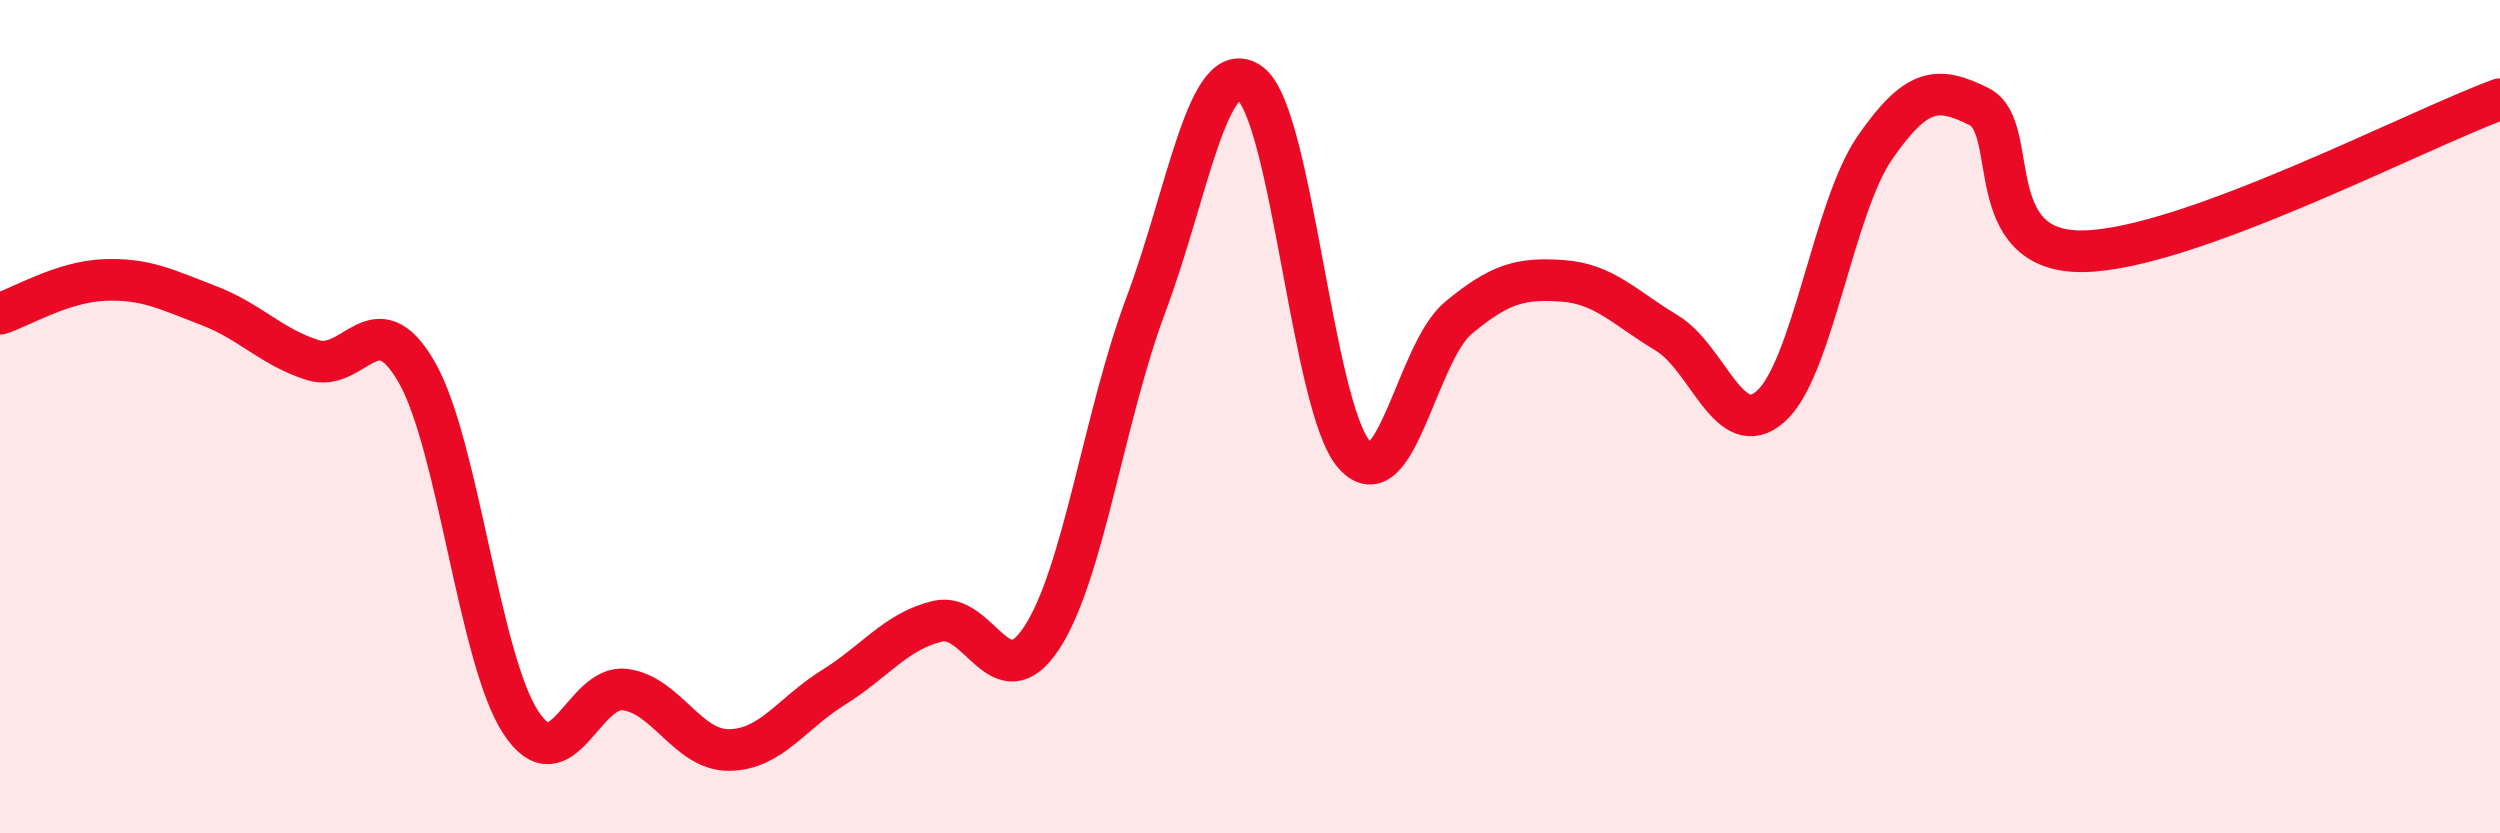
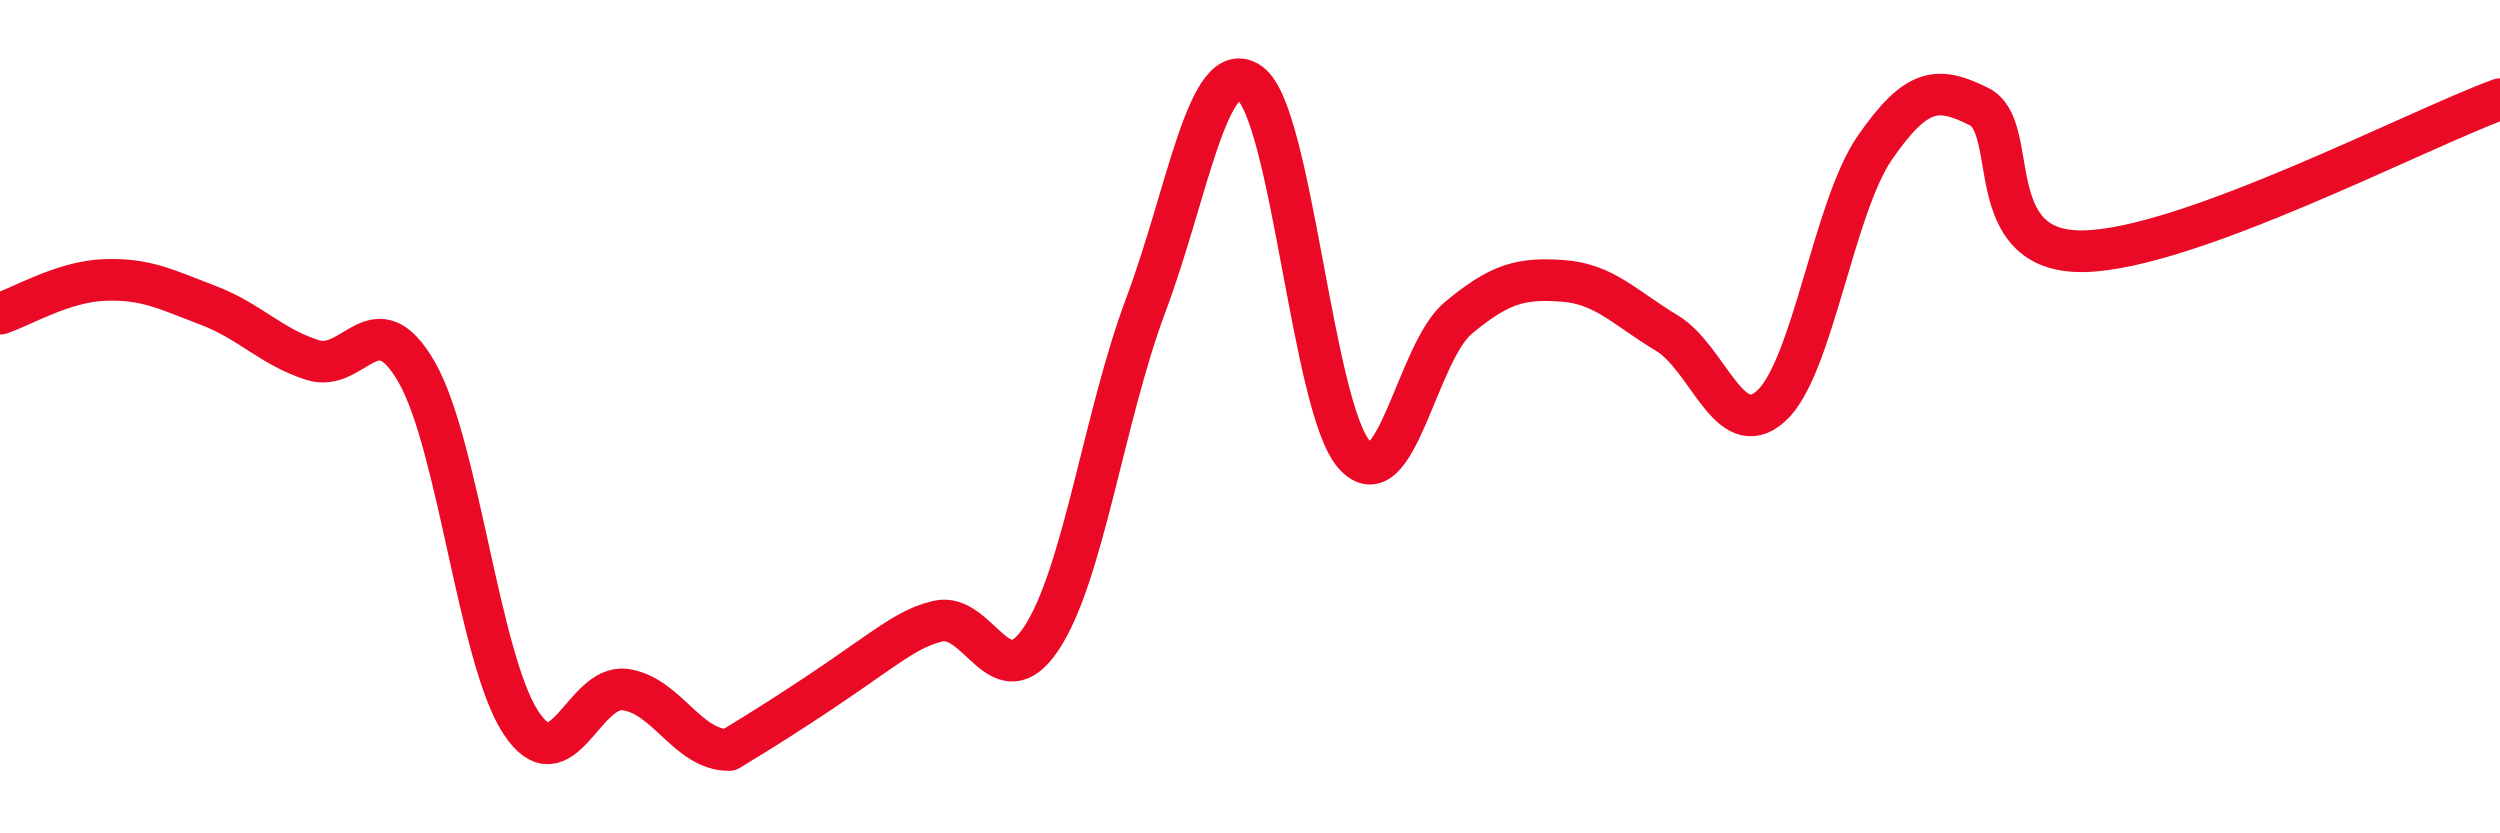
<svg xmlns="http://www.w3.org/2000/svg" width="60" height="20" viewBox="0 0 60 20">
-   <path d="M 0,7.53 C 0.5,7.37 1.5,6.76 2.5,6.72 C 3.5,6.68 4,6.95 5,7.33 C 6,7.71 6.5,8.32 7.5,8.64 C 8.5,8.96 9,7.19 10,8.93 C 11,10.67 11.5,15.82 12.5,17.34 C 13.5,18.86 14,16.42 15,16.55 C 16,16.68 16.5,18.01 17.5,18 C 18.5,17.99 19,17.12 20,16.5 C 21,15.88 21.5,15.15 22.5,14.91 C 23.5,14.67 24,16.83 25,15.31 C 26,13.79 26.5,9.98 27.5,7.32 C 28.5,4.66 29,1.28 30,2 C 31,2.72 31.5,9.78 32.5,10.91 C 33.5,12.04 34,8.46 35,7.63 C 36,6.8 36.5,6.67 37.5,6.74 C 38.5,6.81 39,7.39 40,7.99 C 41,8.59 41.5,10.64 42.5,9.75 C 43.5,8.86 44,4.98 45,3.54 C 46,2.1 46.5,2.06 47.5,2.56 C 48.5,3.06 47.5,6.07 50,6.03 C 52.5,5.99 58,3.11 60,2.38L60 20L0 20Z" fill="#EB0A25" opacity="0.1" stroke-linecap="round" stroke-linejoin="round" />
-   <path d="M 0,7.53 C 0.5,7.37 1.5,6.76 2.5,6.72 C 3.5,6.68 4,6.95 5,7.33 C 6,7.71 6.5,8.32 7.5,8.64 C 8.5,8.96 9,7.19 10,8.93 C 11,10.67 11.5,15.82 12.5,17.34 C 13.5,18.86 14,16.42 15,16.55 C 16,16.68 16.5,18.01 17.5,18 C 18.5,17.99 19,17.12 20,16.5 C 21,15.88 21.5,15.15 22.5,14.91 C 23.5,14.67 24,16.83 25,15.31 C 26,13.79 26.5,9.98 27.5,7.32 C 28.5,4.66 29,1.28 30,2 C 31,2.72 31.5,9.78 32.5,10.91 C 33.5,12.04 34,8.46 35,7.63 C 36,6.8 36.5,6.67 37.5,6.74 C 38.5,6.81 39,7.39 40,7.99 C 41,8.59 41.5,10.64 42.5,9.75 C 43.5,8.86 44,4.98 45,3.54 C 46,2.1 46.5,2.06 47.5,2.56 C 48.5,3.06 47.5,6.07 50,6.03 C 52.5,5.99 58,3.11 60,2.38" stroke="#EB0A25" stroke-width="1" fill="none" stroke-linecap="round" stroke-linejoin="round" />
+   <path d="M 0,7.53 C 0.5,7.37 1.5,6.76 2.5,6.72 C 3.5,6.68 4,6.95 5,7.33 C 6,7.71 6.5,8.32 7.5,8.64 C 8.5,8.96 9,7.19 10,8.93 C 11,10.67 11.5,15.82 12.5,17.34 C 13.5,18.86 14,16.42 15,16.55 C 16,16.68 16.5,18.01 17.5,18 C 21,15.88 21.5,15.15 22.5,14.91 C 23.5,14.67 24,16.83 25,15.31 C 26,13.79 26.5,9.98 27.5,7.32 C 28.5,4.66 29,1.28 30,2 C 31,2.72 31.5,9.78 32.5,10.91 C 33.5,12.04 34,8.46 35,7.63 C 36,6.8 36.5,6.67 37.5,6.74 C 38.5,6.81 39,7.39 40,7.99 C 41,8.59 41.5,10.64 42.5,9.75 C 43.5,8.86 44,4.98 45,3.54 C 46,2.1 46.5,2.06 47.5,2.56 C 48.5,3.06 47.5,6.07 50,6.03 C 52.5,5.99 58,3.11 60,2.38" stroke="#EB0A25" stroke-width="1" fill="none" stroke-linecap="round" stroke-linejoin="round" />
</svg>